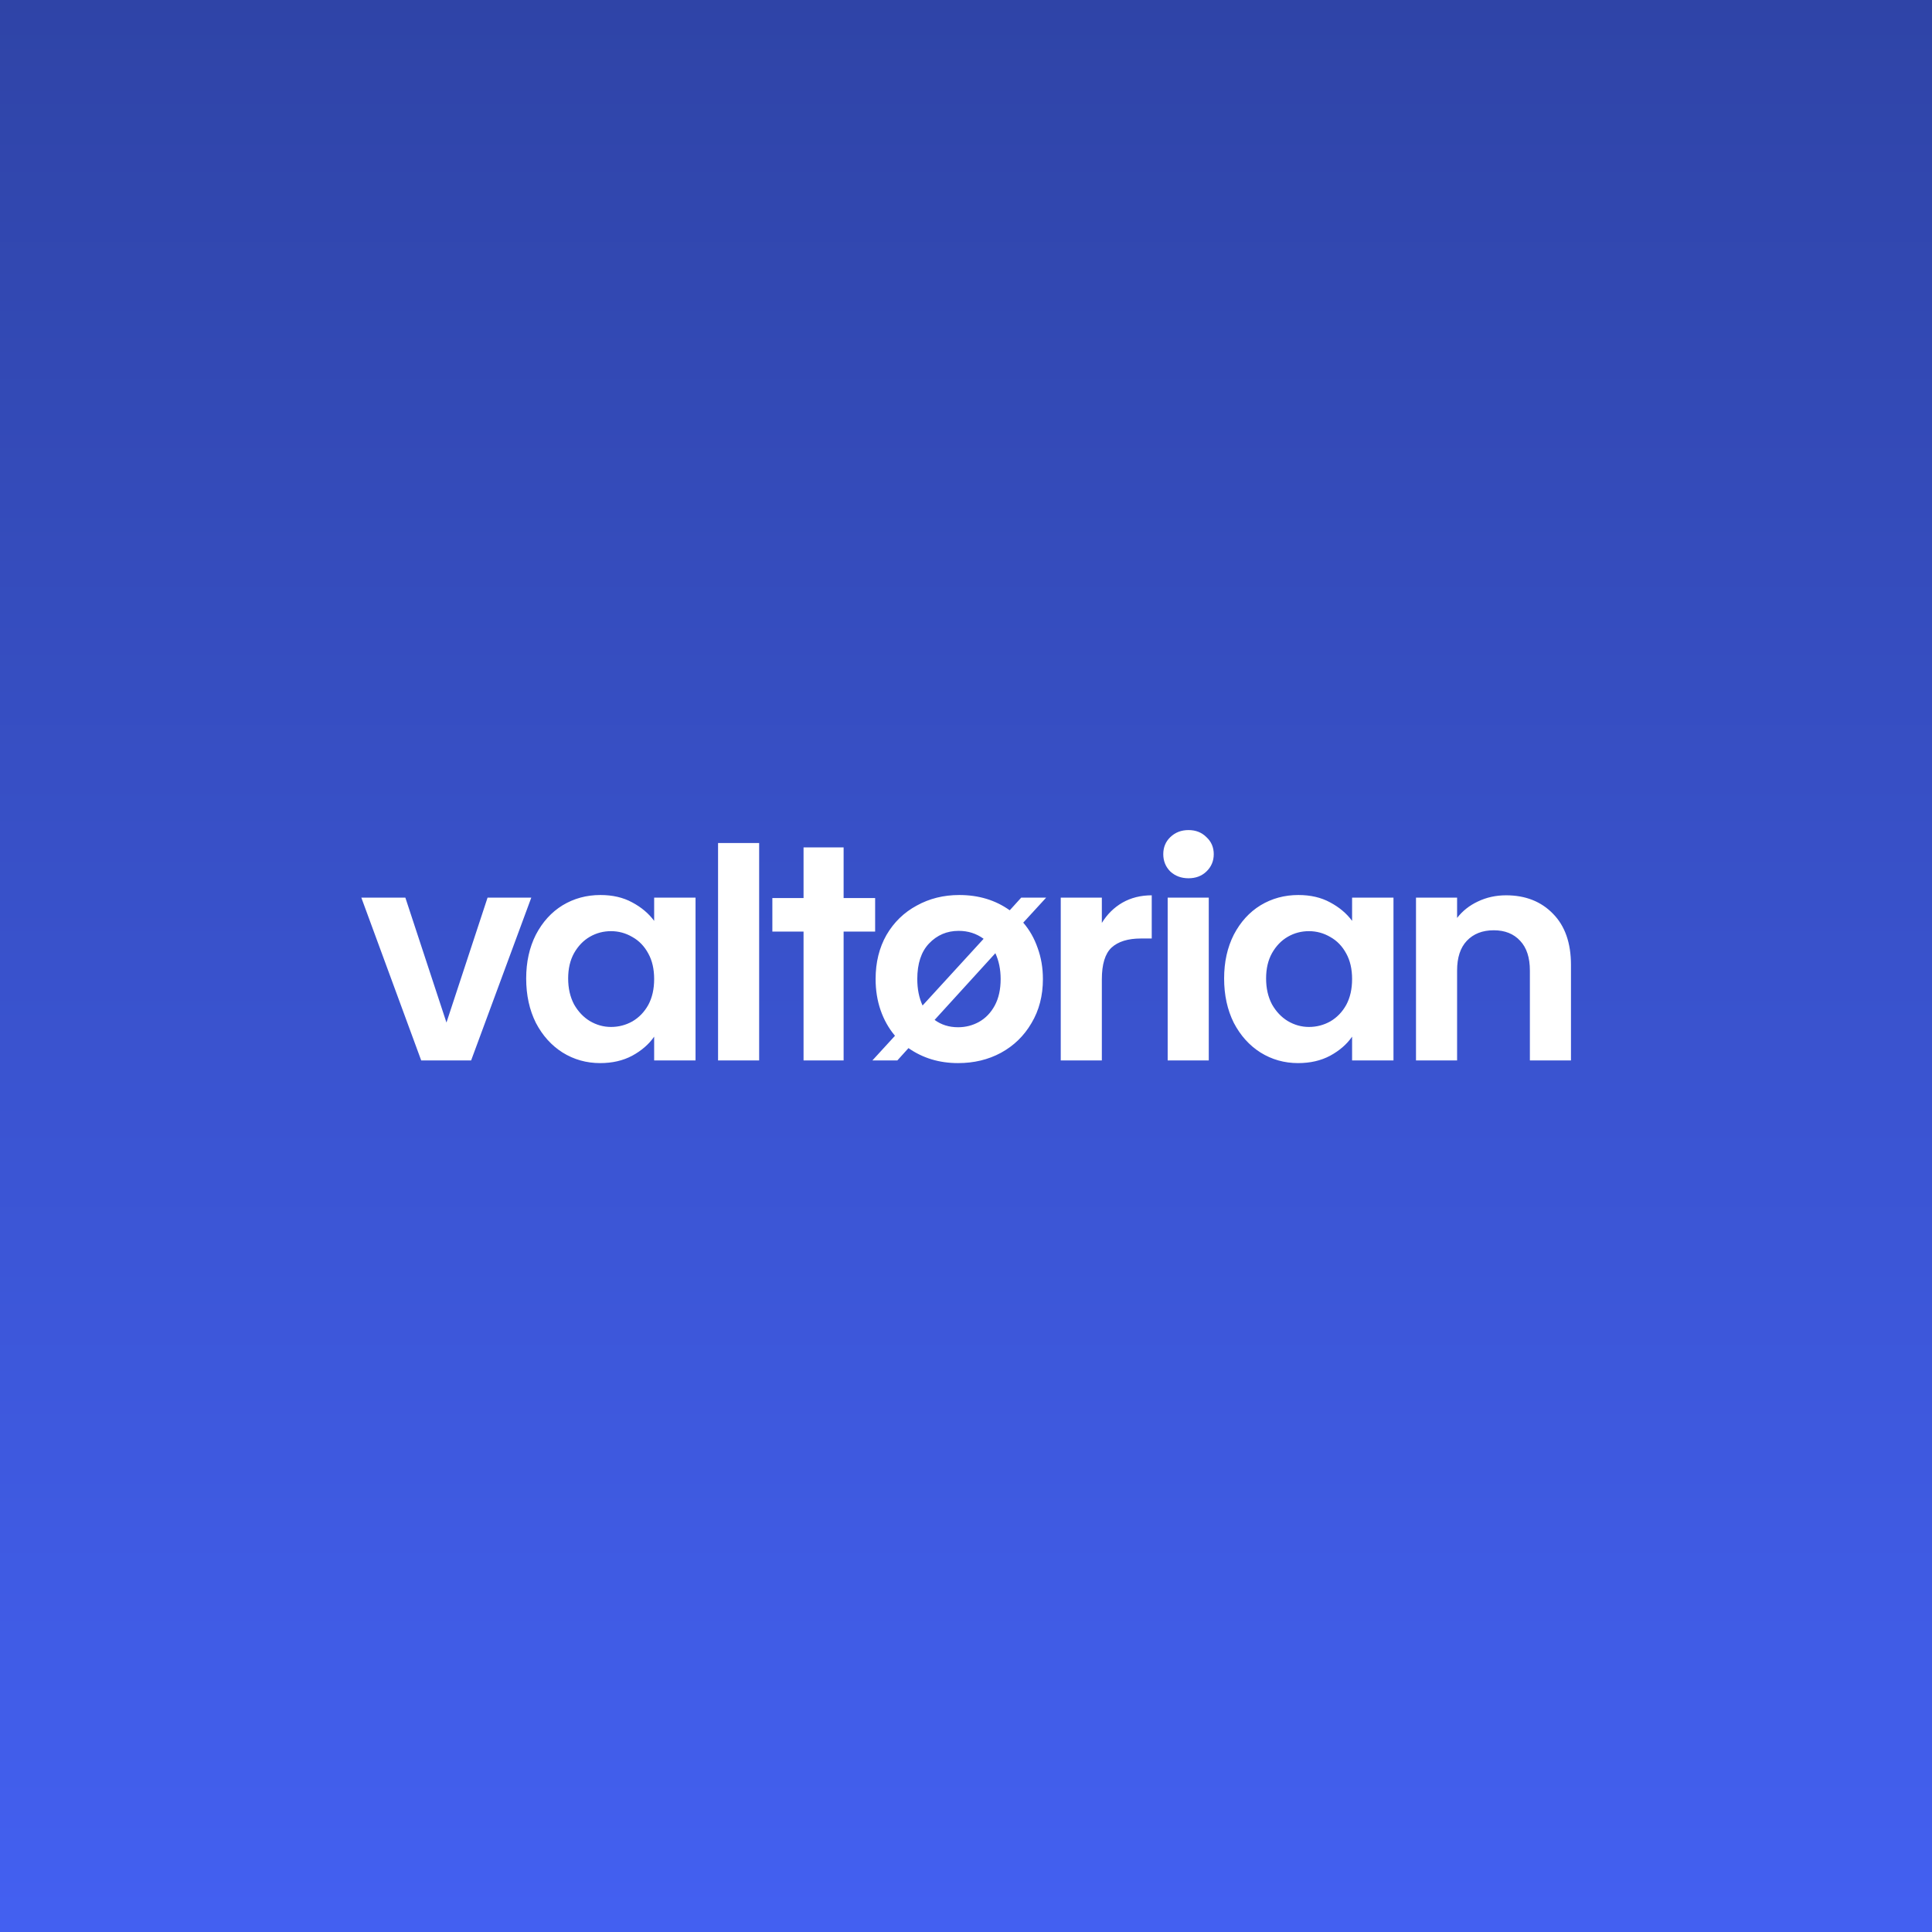
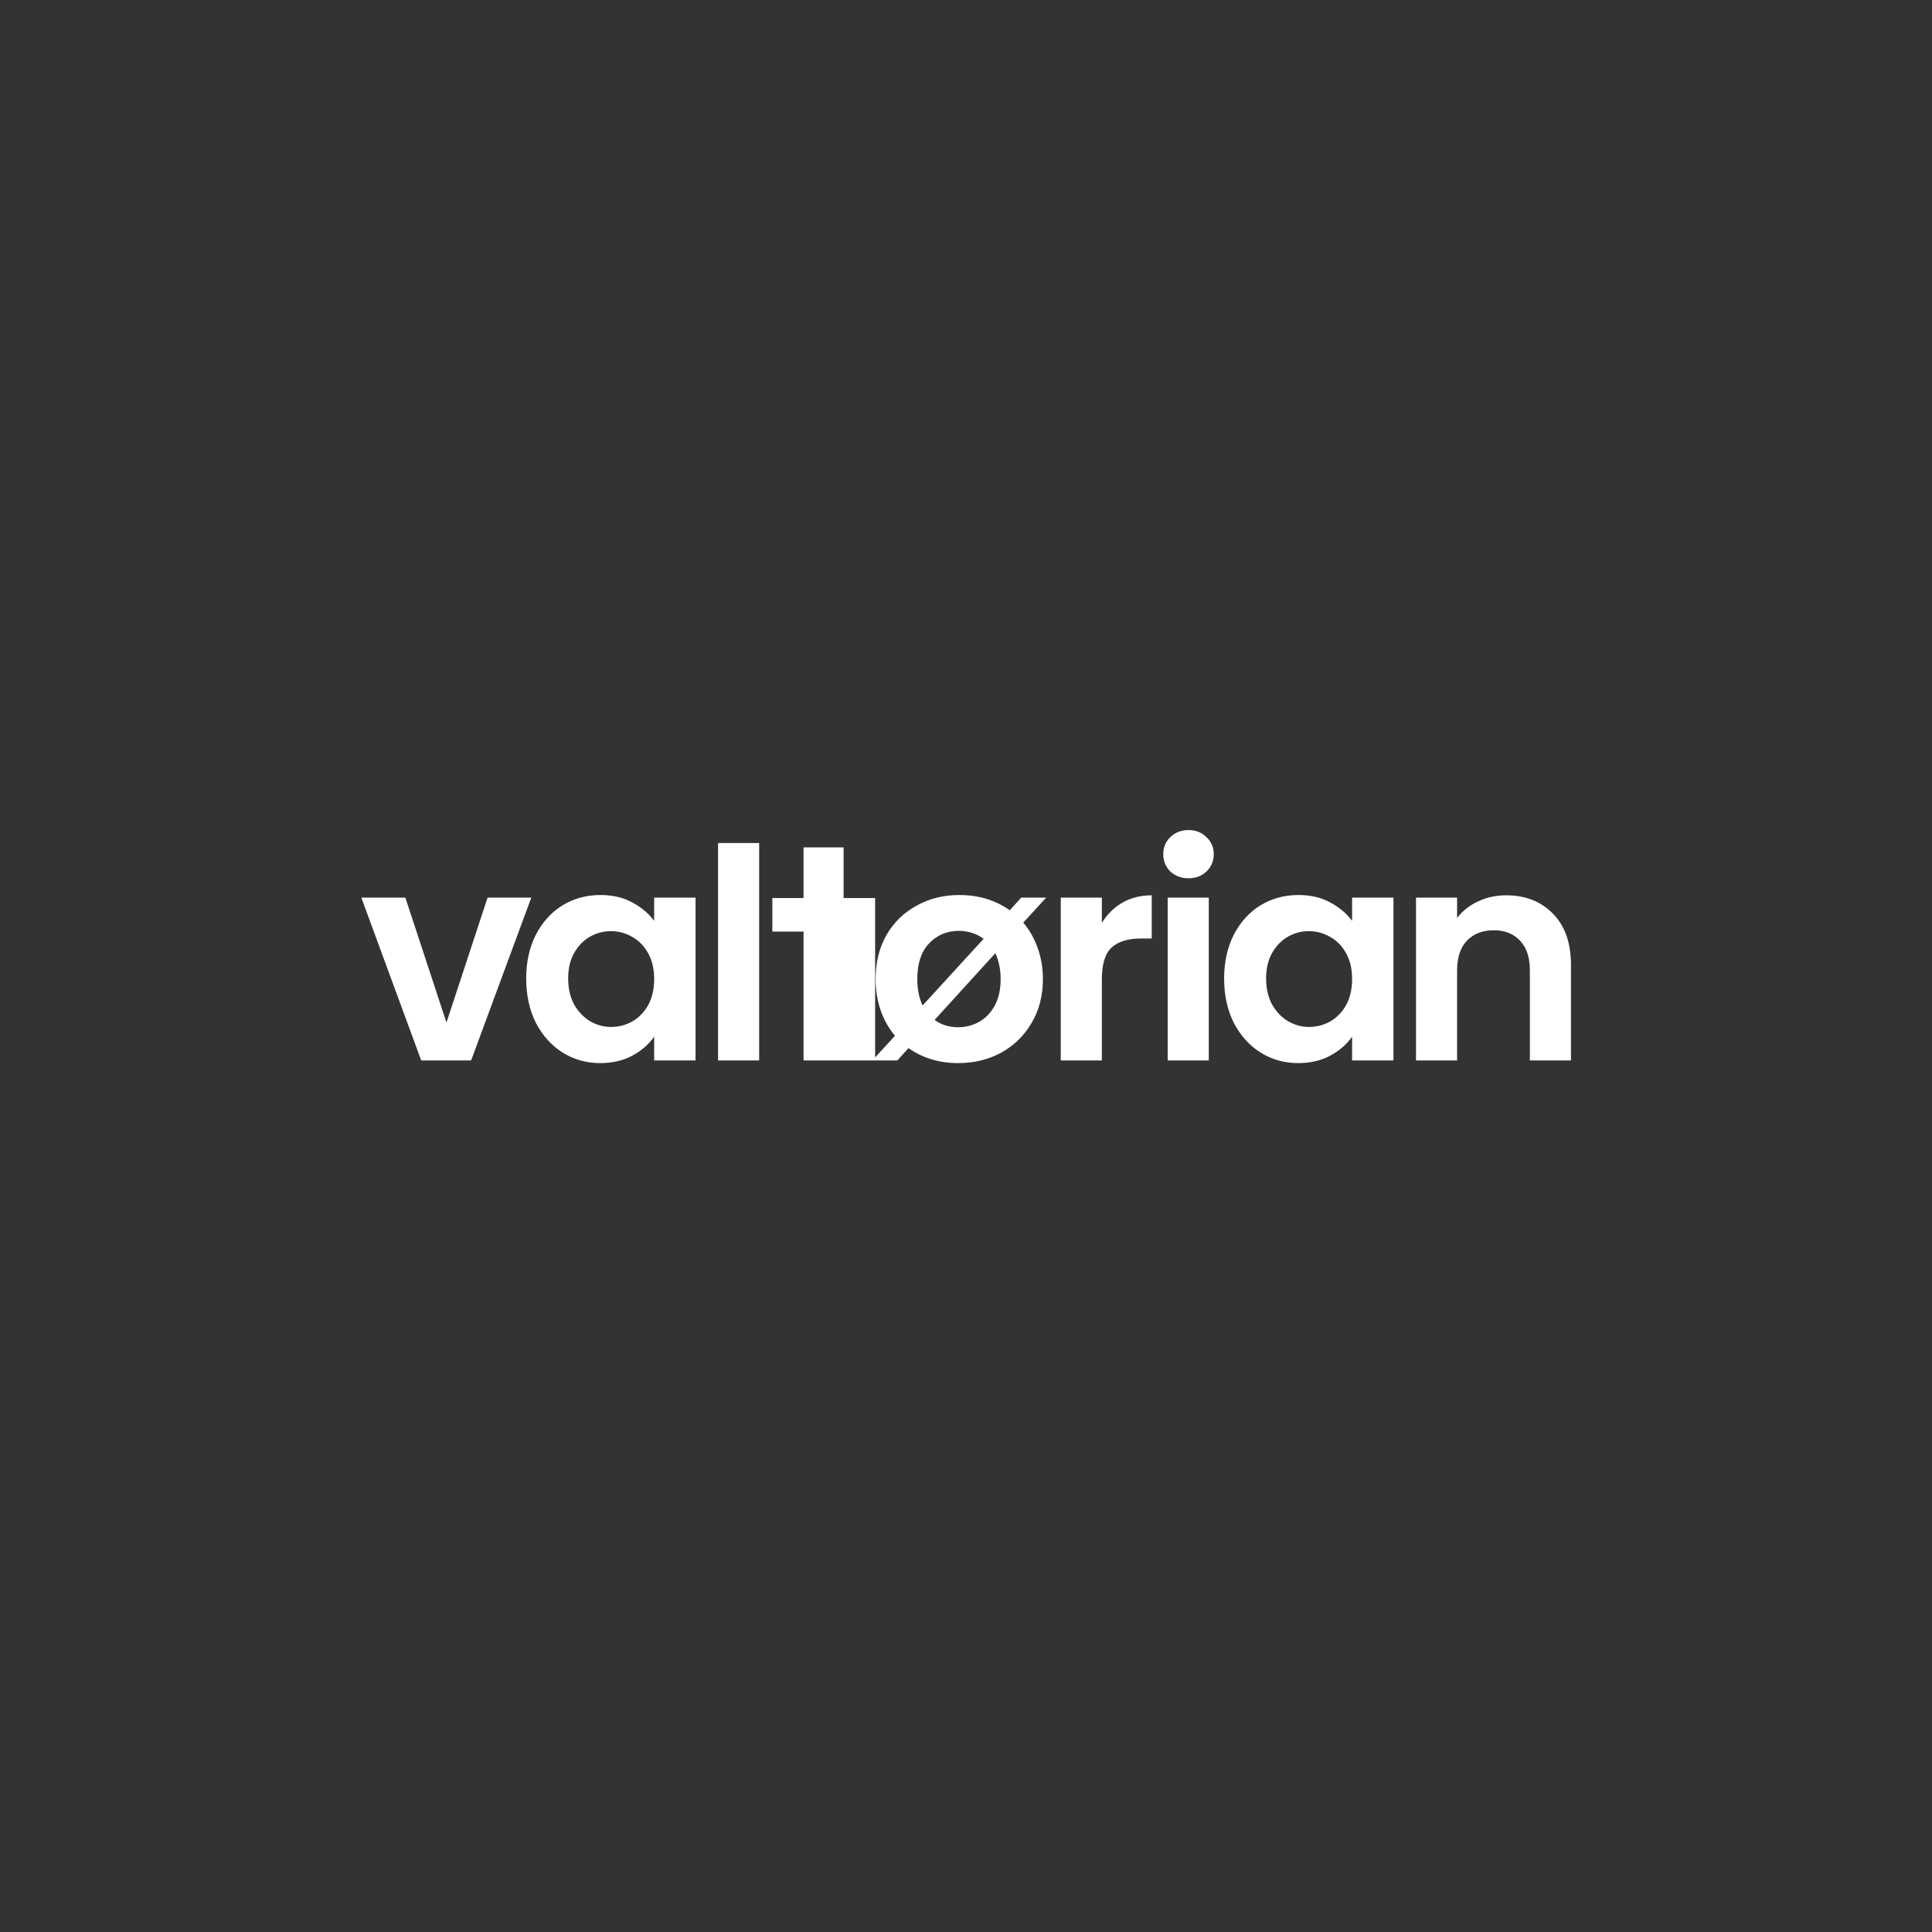
<svg xmlns="http://www.w3.org/2000/svg" width="1080" height="1080" viewBox="0 0 1080 1080" fill="none">
  <rect x="0" y="0" width="1080" height="1080" fill="#333333" stroke="none" />
-   <rect width="1080" height="1080" fill="url(#paint0_linear_900_15746)" />
-   <path d="M249.573 571.61L272.543 501.796H296.99L263.355 592.8H235.462L201.991 501.796H226.602L249.573 571.61ZM294.14 546.97C294.14 537.771 295.945 529.612 299.555 522.494C303.274 515.376 308.251 509.9 314.485 506.067C320.83 502.234 327.885 500.318 335.651 500.318C342.433 500.318 348.339 501.687 353.371 504.424C358.512 507.162 362.614 510.612 365.676 514.773V501.796H388.811V592.8H365.676V579.494C362.723 583.765 358.621 587.324 353.371 590.172C348.23 592.91 342.269 594.278 335.487 594.278C327.83 594.278 320.83 592.307 314.485 588.365C308.251 584.422 303.274 578.892 299.555 571.774C295.945 564.546 294.14 556.278 294.14 546.97ZM365.676 547.298C365.676 541.713 364.583 536.949 362.395 533.007C360.207 528.955 357.254 525.889 353.535 523.808C349.816 521.618 345.824 520.523 341.558 520.523C337.292 520.523 333.354 521.563 329.744 523.644C326.135 525.724 323.181 528.791 320.884 532.843C318.697 536.785 317.603 541.494 317.603 546.97C317.603 552.445 318.697 557.264 320.884 561.425C323.181 565.477 326.135 568.598 329.744 570.788C333.463 572.978 337.401 574.074 341.558 574.074C345.824 574.074 349.816 573.033 353.535 570.952C357.254 568.762 360.207 565.696 362.395 561.754C364.583 557.702 365.676 552.883 365.676 547.298ZM424.371 471.243V592.8H401.401V471.243H424.371ZM471.583 592.8H449.189V520.761H431.752V502.016H449.189V473.715H471.583V502.016H489.206V520.761H471.583V592.8ZM572 515.759C575.5 519.811 578.179 524.52 580.04 529.886C582.009 535.252 582.993 541.056 582.993 547.298C582.993 556.606 580.86 564.82 576.595 571.938C572.437 579.056 566.75 584.587 559.53 588.529C552.421 592.362 544.435 594.278 535.576 594.278C525.074 594.278 515.832 591.486 507.846 585.901L501.612 592.8H487.665L500.3 579.002C496.8 574.84 494.119 570.076 492.26 564.71C490.401 559.344 489.472 553.54 489.472 547.298C489.472 537.99 491.493 529.776 495.541 522.658C499.698 515.54 505.33 510.064 512.441 506.232C519.55 502.289 527.48 500.318 536.233 500.318C547.061 500.318 556.466 503.165 564.452 508.86L570.851 501.796H584.798L572 515.759ZM512.769 547.298C512.769 552.883 513.753 557.811 515.722 562.082L549.85 524.794C545.802 521.837 541.155 520.358 535.903 520.358C529.341 520.358 523.817 522.713 519.332 527.422C514.957 532.021 512.769 538.647 512.769 547.298ZM559.367 547.298C559.367 541.932 558.382 537.114 556.414 532.843L522.45 570.131C526.168 572.869 530.543 574.238 535.576 574.238C539.731 574.238 543.616 573.252 547.224 571.281C550.944 569.2 553.898 566.134 556.084 562.082C558.273 558.03 559.367 553.102 559.367 547.298ZM615.937 515.923C618.89 511.105 622.718 507.326 627.421 504.589C632.235 501.851 637.705 500.482 643.829 500.482V524.629H637.757C630.539 524.629 625.069 526.327 621.351 529.722C617.741 533.116 615.937 539.03 615.937 547.462V592.8H592.965V501.796H615.937V515.923ZM664.388 490.955C660.34 490.955 656.949 489.695 654.214 487.176C651.59 484.548 650.276 481.318 650.276 477.485C650.276 473.652 651.59 470.476 654.214 467.957C656.949 465.329 660.34 464.015 664.388 464.015C668.433 464.015 671.771 465.329 674.395 467.957C677.131 470.476 678.497 473.652 678.497 477.485C678.497 481.318 677.131 484.548 674.395 487.176C671.771 489.695 668.433 490.955 664.388 490.955ZM675.709 501.796V592.8H652.737V501.796H675.709ZM684.292 546.97C684.292 537.771 686.098 529.612 689.706 522.494C693.427 515.376 698.404 509.9 704.638 506.067C710.982 502.234 718.038 500.318 725.803 500.318C732.584 500.318 738.491 501.687 743.523 504.424C748.663 507.162 752.765 510.612 755.829 514.773V501.796H778.963V592.8H755.829V579.494C752.875 583.765 748.773 587.324 743.523 590.172C738.381 592.91 732.42 594.278 725.638 594.278C717.983 594.278 710.982 592.307 704.638 588.365C698.404 584.422 693.427 578.892 689.706 571.774C686.098 564.546 684.292 556.278 684.292 546.97ZM755.829 547.298C755.829 541.713 754.734 536.949 752.548 533.007C750.359 528.955 747.406 525.889 743.688 523.808C739.968 521.618 735.975 520.523 731.71 520.523C727.445 520.523 723.507 521.563 719.897 523.644C716.286 525.724 713.333 528.791 711.037 532.843C708.848 536.785 707.756 541.494 707.756 546.97C707.756 552.445 708.848 557.264 711.037 561.425C713.333 565.477 716.286 568.598 719.897 570.788C723.615 572.978 727.552 574.074 731.71 574.074C735.975 574.074 739.968 573.033 743.688 570.952C747.406 568.762 750.359 565.696 752.548 561.754C754.734 557.702 755.829 552.883 755.829 547.298ZM841.923 500.482C852.752 500.482 861.502 503.932 868.176 510.831C874.847 517.621 878.183 527.148 878.183 539.413V592.8H855.213V542.534C855.213 535.307 853.409 529.776 849.799 525.944C846.188 522.001 841.266 520.03 835.032 520.03C828.688 520.03 823.656 522.001 819.938 525.944C816.328 529.776 814.524 535.307 814.524 542.534V592.8H791.552V501.796H814.524V513.131C817.585 509.188 821.47 506.122 826.172 503.932C830.984 501.632 836.236 500.482 841.923 500.482Z" fill="white" />
+   <path d="M249.573 571.61L272.543 501.796H296.99L263.355 592.8H235.462L201.991 501.796H226.602L249.573 571.61ZM294.14 546.97C294.14 537.771 295.945 529.612 299.555 522.494C303.274 515.376 308.251 509.9 314.485 506.067C320.83 502.234 327.885 500.318 335.651 500.318C342.433 500.318 348.339 501.687 353.371 504.424C358.512 507.162 362.614 510.612 365.676 514.773V501.796H388.811V592.8H365.676V579.494C362.723 583.765 358.621 587.324 353.371 590.172C348.23 592.91 342.269 594.278 335.487 594.278C327.83 594.278 320.83 592.307 314.485 588.365C308.251 584.422 303.274 578.892 299.555 571.774C295.945 564.546 294.14 556.278 294.14 546.97ZM365.676 547.298C365.676 541.713 364.583 536.949 362.395 533.007C360.207 528.955 357.254 525.889 353.535 523.808C349.816 521.618 345.824 520.523 341.558 520.523C337.292 520.523 333.354 521.563 329.744 523.644C326.135 525.724 323.181 528.791 320.884 532.843C318.697 536.785 317.603 541.494 317.603 546.97C317.603 552.445 318.697 557.264 320.884 561.425C323.181 565.477 326.135 568.598 329.744 570.788C333.463 572.978 337.401 574.074 341.558 574.074C345.824 574.074 349.816 573.033 353.535 570.952C357.254 568.762 360.207 565.696 362.395 561.754C364.583 557.702 365.676 552.883 365.676 547.298ZM424.371 471.243V592.8H401.401V471.243H424.371ZM471.583 592.8H449.189V520.761H431.752V502.016H449.189V473.715H471.583V502.016H489.206V520.761V592.8ZM572 515.759C575.5 519.811 578.179 524.52 580.04 529.886C582.009 535.252 582.993 541.056 582.993 547.298C582.993 556.606 580.86 564.82 576.595 571.938C572.437 579.056 566.75 584.587 559.53 588.529C552.421 592.362 544.435 594.278 535.576 594.278C525.074 594.278 515.832 591.486 507.846 585.901L501.612 592.8H487.665L500.3 579.002C496.8 574.84 494.119 570.076 492.26 564.71C490.401 559.344 489.472 553.54 489.472 547.298C489.472 537.99 491.493 529.776 495.541 522.658C499.698 515.54 505.33 510.064 512.441 506.232C519.55 502.289 527.48 500.318 536.233 500.318C547.061 500.318 556.466 503.165 564.452 508.86L570.851 501.796H584.798L572 515.759ZM512.769 547.298C512.769 552.883 513.753 557.811 515.722 562.082L549.85 524.794C545.802 521.837 541.155 520.358 535.903 520.358C529.341 520.358 523.817 522.713 519.332 527.422C514.957 532.021 512.769 538.647 512.769 547.298ZM559.367 547.298C559.367 541.932 558.382 537.114 556.414 532.843L522.45 570.131C526.168 572.869 530.543 574.238 535.576 574.238C539.731 574.238 543.616 573.252 547.224 571.281C550.944 569.2 553.898 566.134 556.084 562.082C558.273 558.03 559.367 553.102 559.367 547.298ZM615.937 515.923C618.89 511.105 622.718 507.326 627.421 504.589C632.235 501.851 637.705 500.482 643.829 500.482V524.629H637.757C630.539 524.629 625.069 526.327 621.351 529.722C617.741 533.116 615.937 539.03 615.937 547.462V592.8H592.965V501.796H615.937V515.923ZM664.388 490.955C660.34 490.955 656.949 489.695 654.214 487.176C651.59 484.548 650.276 481.318 650.276 477.485C650.276 473.652 651.59 470.476 654.214 467.957C656.949 465.329 660.34 464.015 664.388 464.015C668.433 464.015 671.771 465.329 674.395 467.957C677.131 470.476 678.497 473.652 678.497 477.485C678.497 481.318 677.131 484.548 674.395 487.176C671.771 489.695 668.433 490.955 664.388 490.955ZM675.709 501.796V592.8H652.737V501.796H675.709ZM684.292 546.97C684.292 537.771 686.098 529.612 689.706 522.494C693.427 515.376 698.404 509.9 704.638 506.067C710.982 502.234 718.038 500.318 725.803 500.318C732.584 500.318 738.491 501.687 743.523 504.424C748.663 507.162 752.765 510.612 755.829 514.773V501.796H778.963V592.8H755.829V579.494C752.875 583.765 748.773 587.324 743.523 590.172C738.381 592.91 732.42 594.278 725.638 594.278C717.983 594.278 710.982 592.307 704.638 588.365C698.404 584.422 693.427 578.892 689.706 571.774C686.098 564.546 684.292 556.278 684.292 546.97ZM755.829 547.298C755.829 541.713 754.734 536.949 752.548 533.007C750.359 528.955 747.406 525.889 743.688 523.808C739.968 521.618 735.975 520.523 731.71 520.523C727.445 520.523 723.507 521.563 719.897 523.644C716.286 525.724 713.333 528.791 711.037 532.843C708.848 536.785 707.756 541.494 707.756 546.97C707.756 552.445 708.848 557.264 711.037 561.425C713.333 565.477 716.286 568.598 719.897 570.788C723.615 572.978 727.552 574.074 731.71 574.074C735.975 574.074 739.968 573.033 743.688 570.952C747.406 568.762 750.359 565.696 752.548 561.754C754.734 557.702 755.829 552.883 755.829 547.298ZM841.923 500.482C852.752 500.482 861.502 503.932 868.176 510.831C874.847 517.621 878.183 527.148 878.183 539.413V592.8H855.213V542.534C855.213 535.307 853.409 529.776 849.799 525.944C846.188 522.001 841.266 520.03 835.032 520.03C828.688 520.03 823.656 522.001 819.938 525.944C816.328 529.776 814.524 535.307 814.524 542.534V592.8H791.552V501.796H814.524V513.131C817.585 509.188 821.47 506.122 826.172 503.932C830.984 501.632 836.236 500.482 841.923 500.482Z" fill="white" />
  <defs>
    <linearGradient id="paint0_linear_900_15746" x1="540" y1="0" x2="540" y2="1080" gradientUnits="userSpaceOnUse">
      <stop stop-color="#2F44A7" />
      <stop offset="1" stop-color="#4360F1" />
    </linearGradient>
  </defs>
</svg>